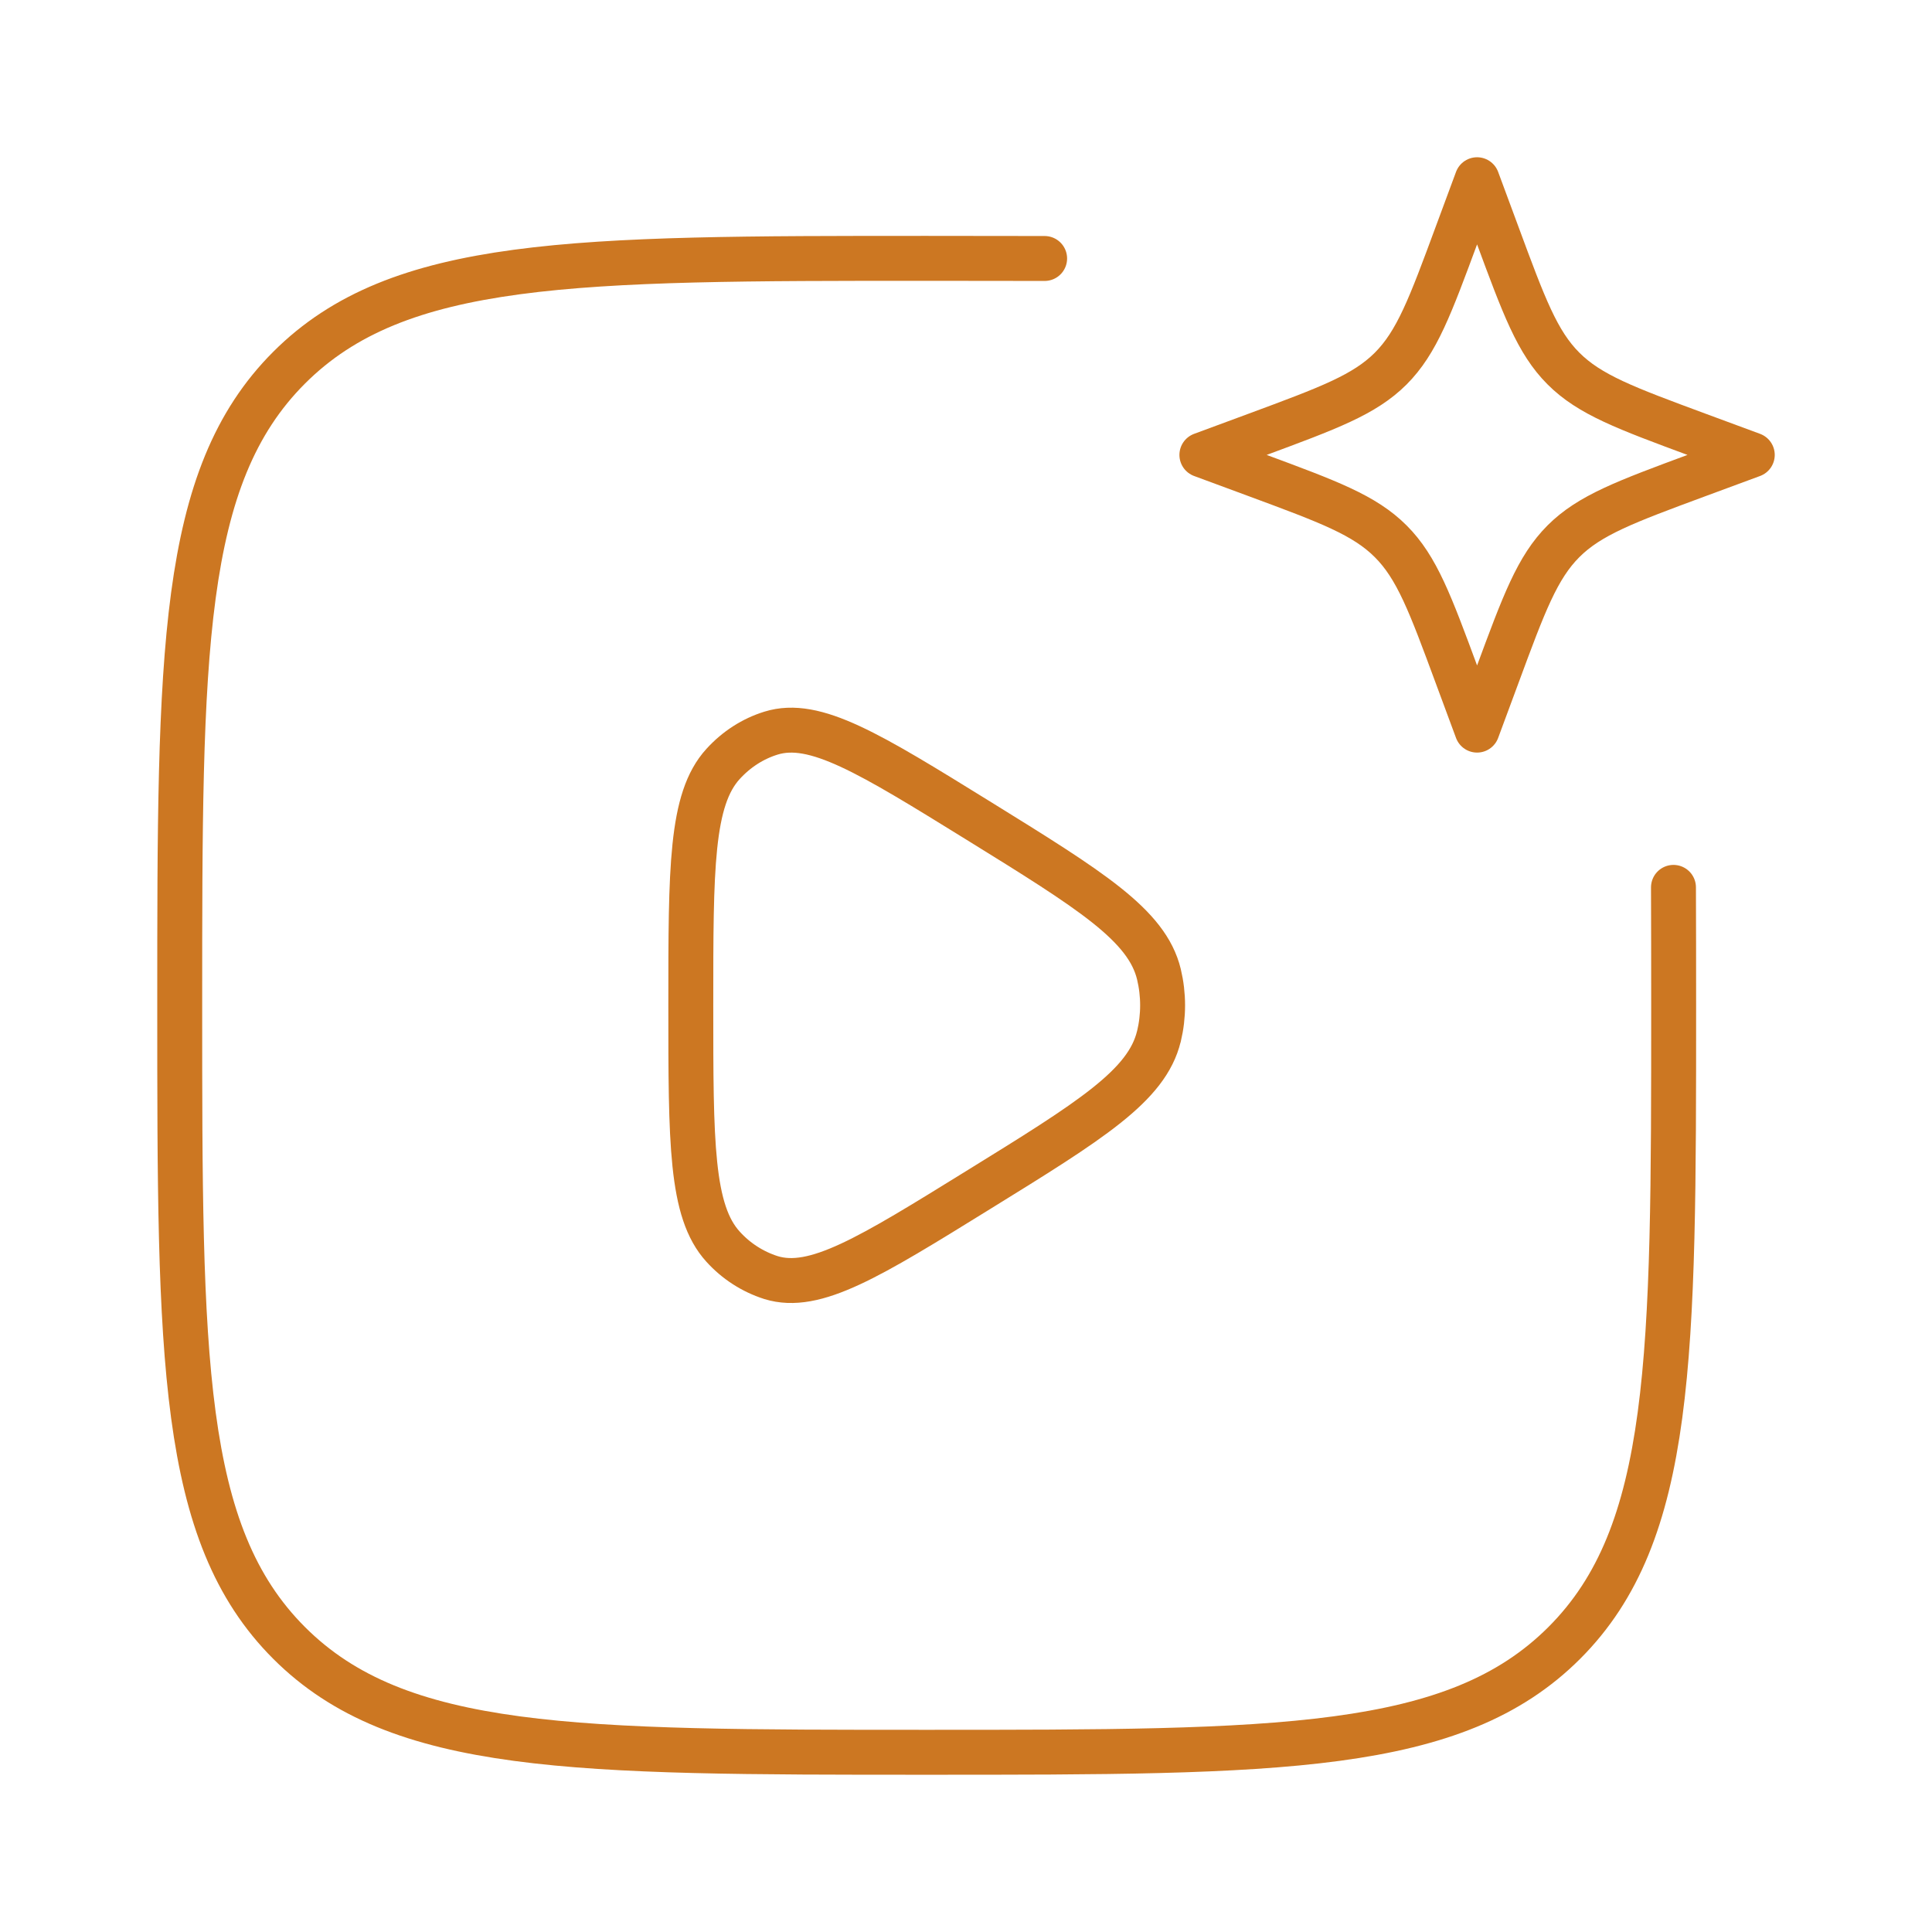
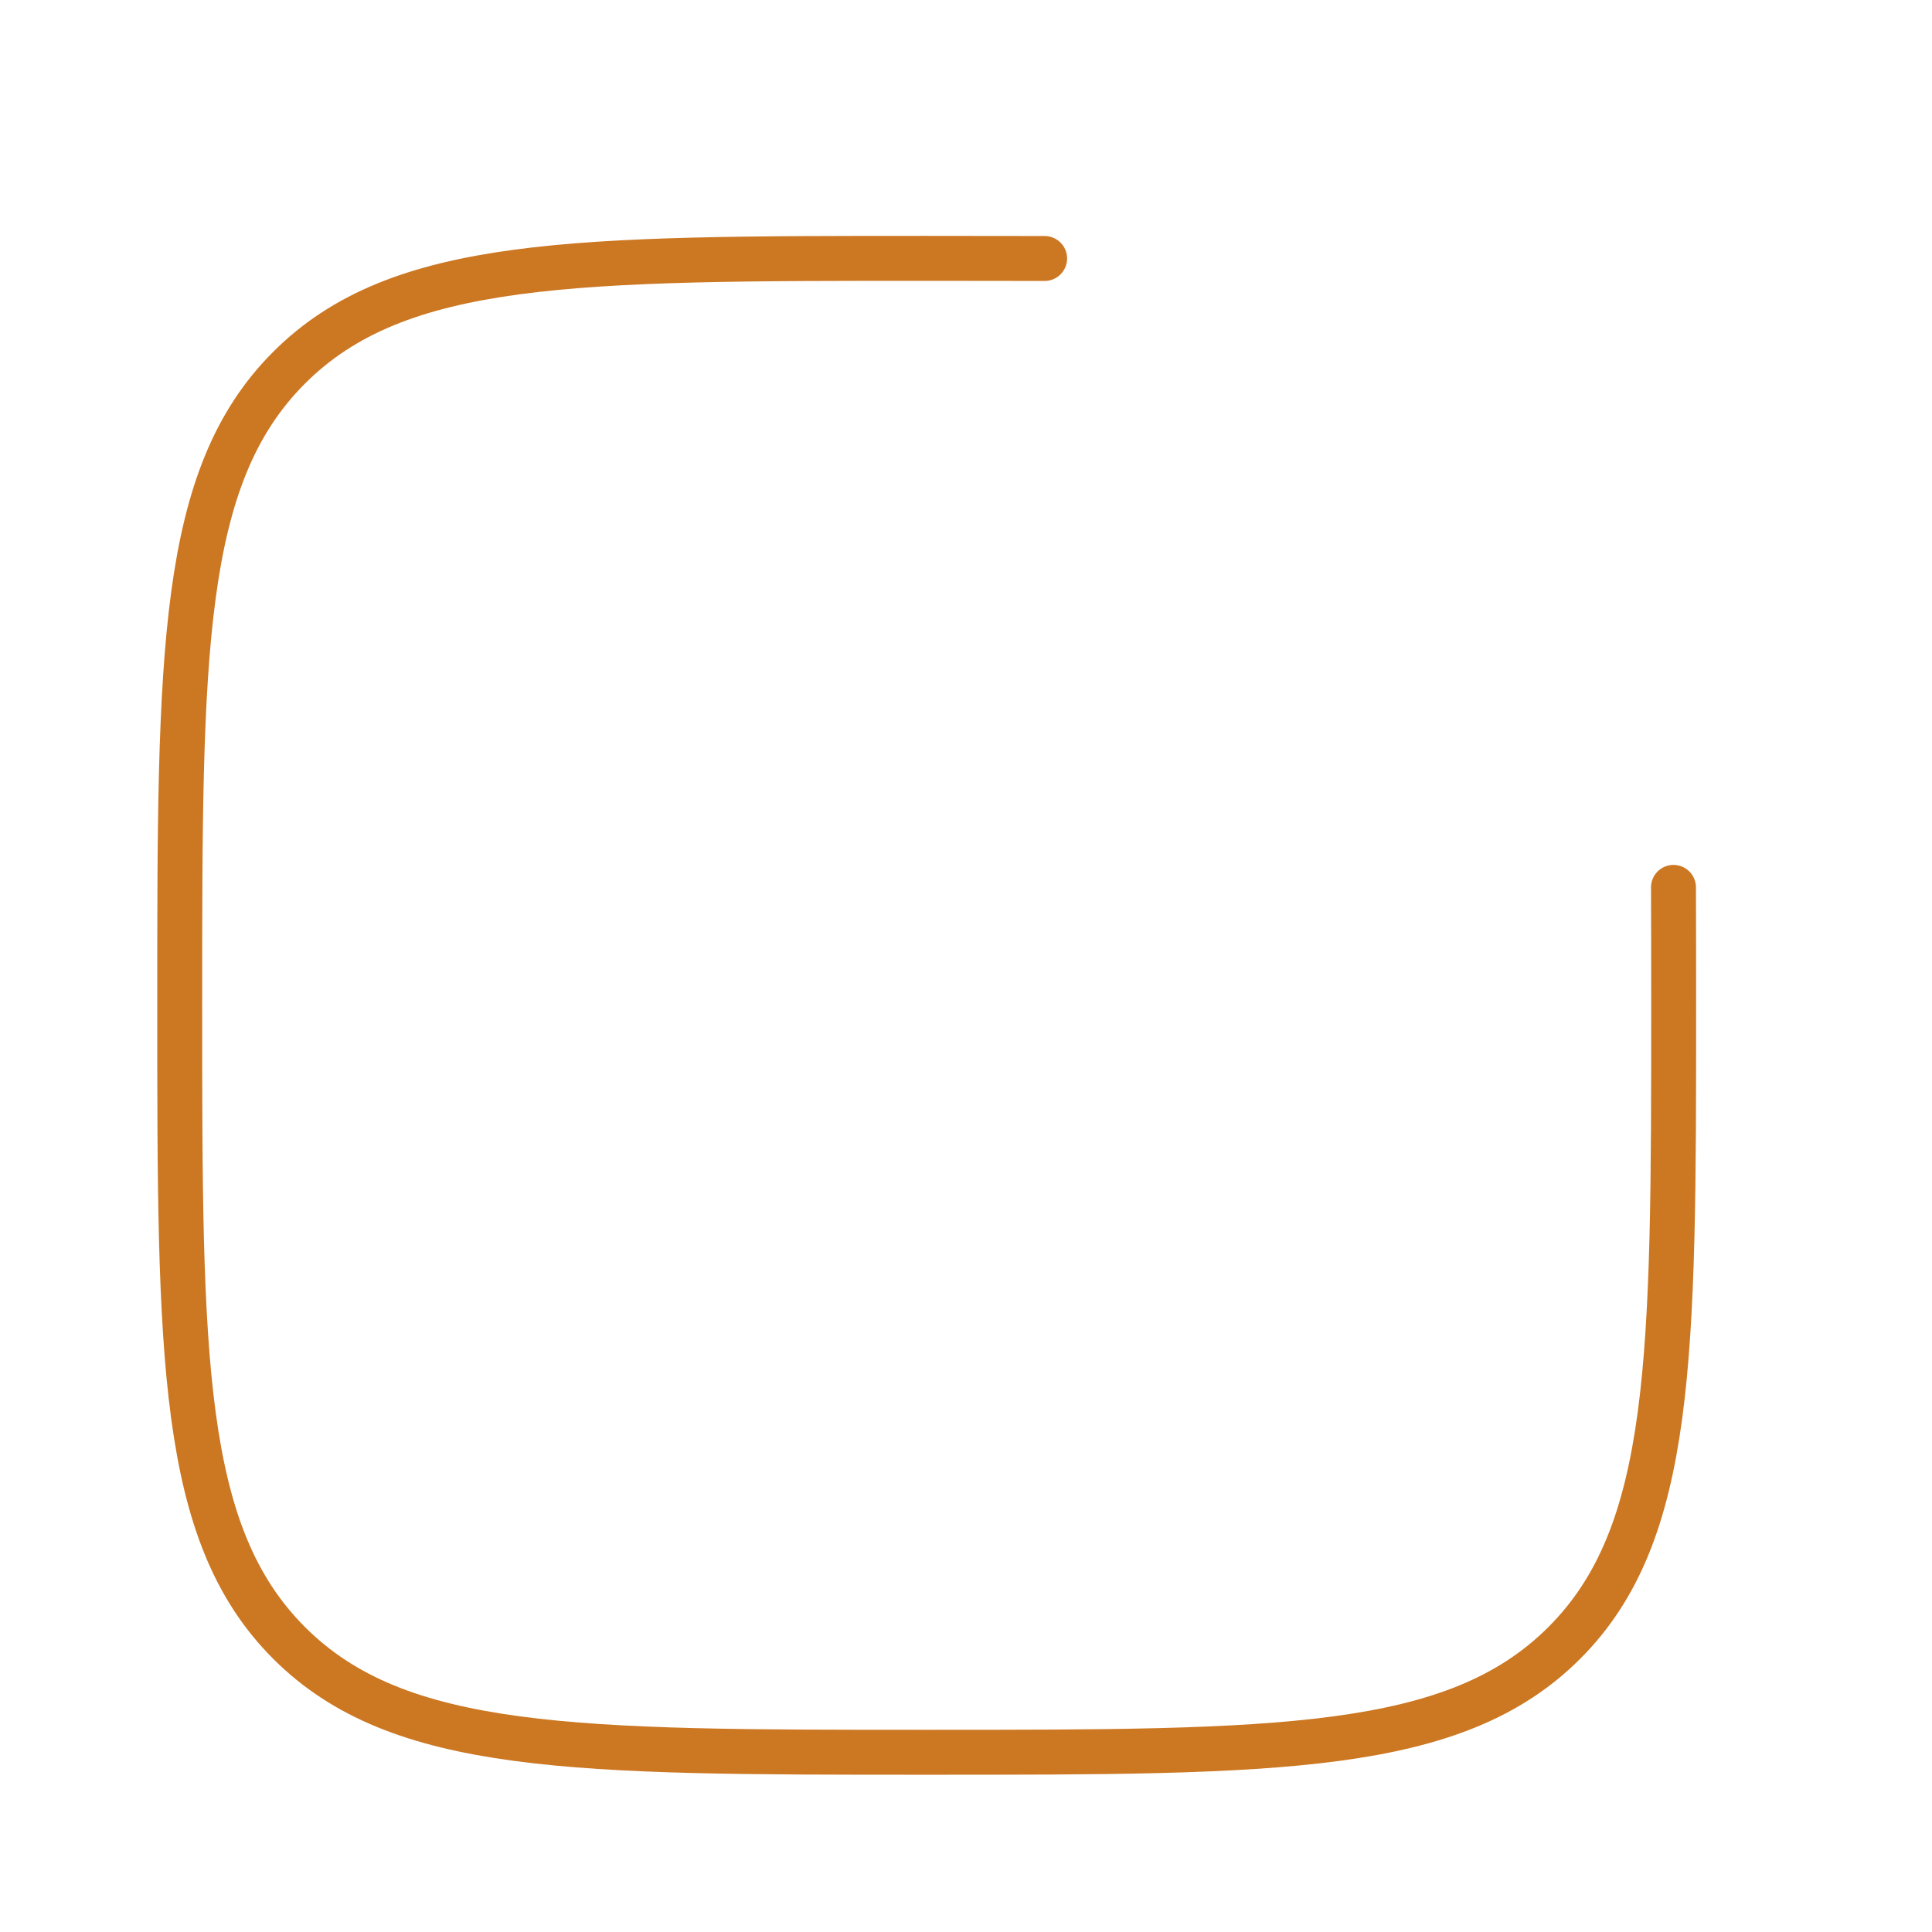
<svg xmlns="http://www.w3.org/2000/svg" width="43" height="43" viewBox="0 0 43 43" fill="none">
-   <path d="M25.793 23.066C25.529 24.163 24.276 24.939 21.768 26.488C19.348 27.985 18.137 28.736 17.16 28.435C16.75 28.304 16.382 28.067 16.093 27.747C15.375 26.96 15.375 25.43 15.375 22.375C15.375 19.32 15.375 17.79 16.093 17.003C16.39 16.677 16.758 16.441 17.16 16.317C18.137 16.014 19.348 16.765 21.77 18.262C24.276 19.813 25.529 20.588 25.794 21.684C25.903 22.138 25.903 22.612 25.794 23.066" stroke="#CC7722" stroke-linecap="round" stroke-linejoin="round" />
  <path d="M37.246 19.75C37.249 20.573 37.25 21.448 37.25 22.375C37.25 30.212 37.25 34.132 34.816 36.566C32.382 39 28.463 39 20.625 39C12.789 39 8.868 39 6.434 36.566C4 34.132 4 30.213 4 22.375C4 14.539 4 10.618 6.434 8.184C8.868 5.75 12.787 5.75 20.625 5.75C21.552 5.75 22.427 5.751 23.25 5.753" stroke="#CC7722" stroke-linecap="round" stroke-linejoin="round" />
-   <path d="M32.875 4L33.327 5.22C33.918 6.819 34.214 7.619 34.797 8.202C35.381 8.786 36.181 9.082 37.78 9.674L39 10.125L37.78 10.576C36.181 11.168 35.381 11.464 34.798 12.046C34.214 12.631 33.918 13.431 33.327 15.03L32.875 16.25L32.423 15.03C31.832 13.431 31.536 12.631 30.953 12.048C30.369 11.464 29.569 11.168 27.97 10.576L26.75 10.125L27.97 9.674C29.569 9.082 30.369 8.786 30.952 8.204C31.536 7.619 31.832 6.819 32.423 5.22L32.875 4Z" stroke="#CC7722" stroke-linecap="round" stroke-linejoin="round" />
</svg>